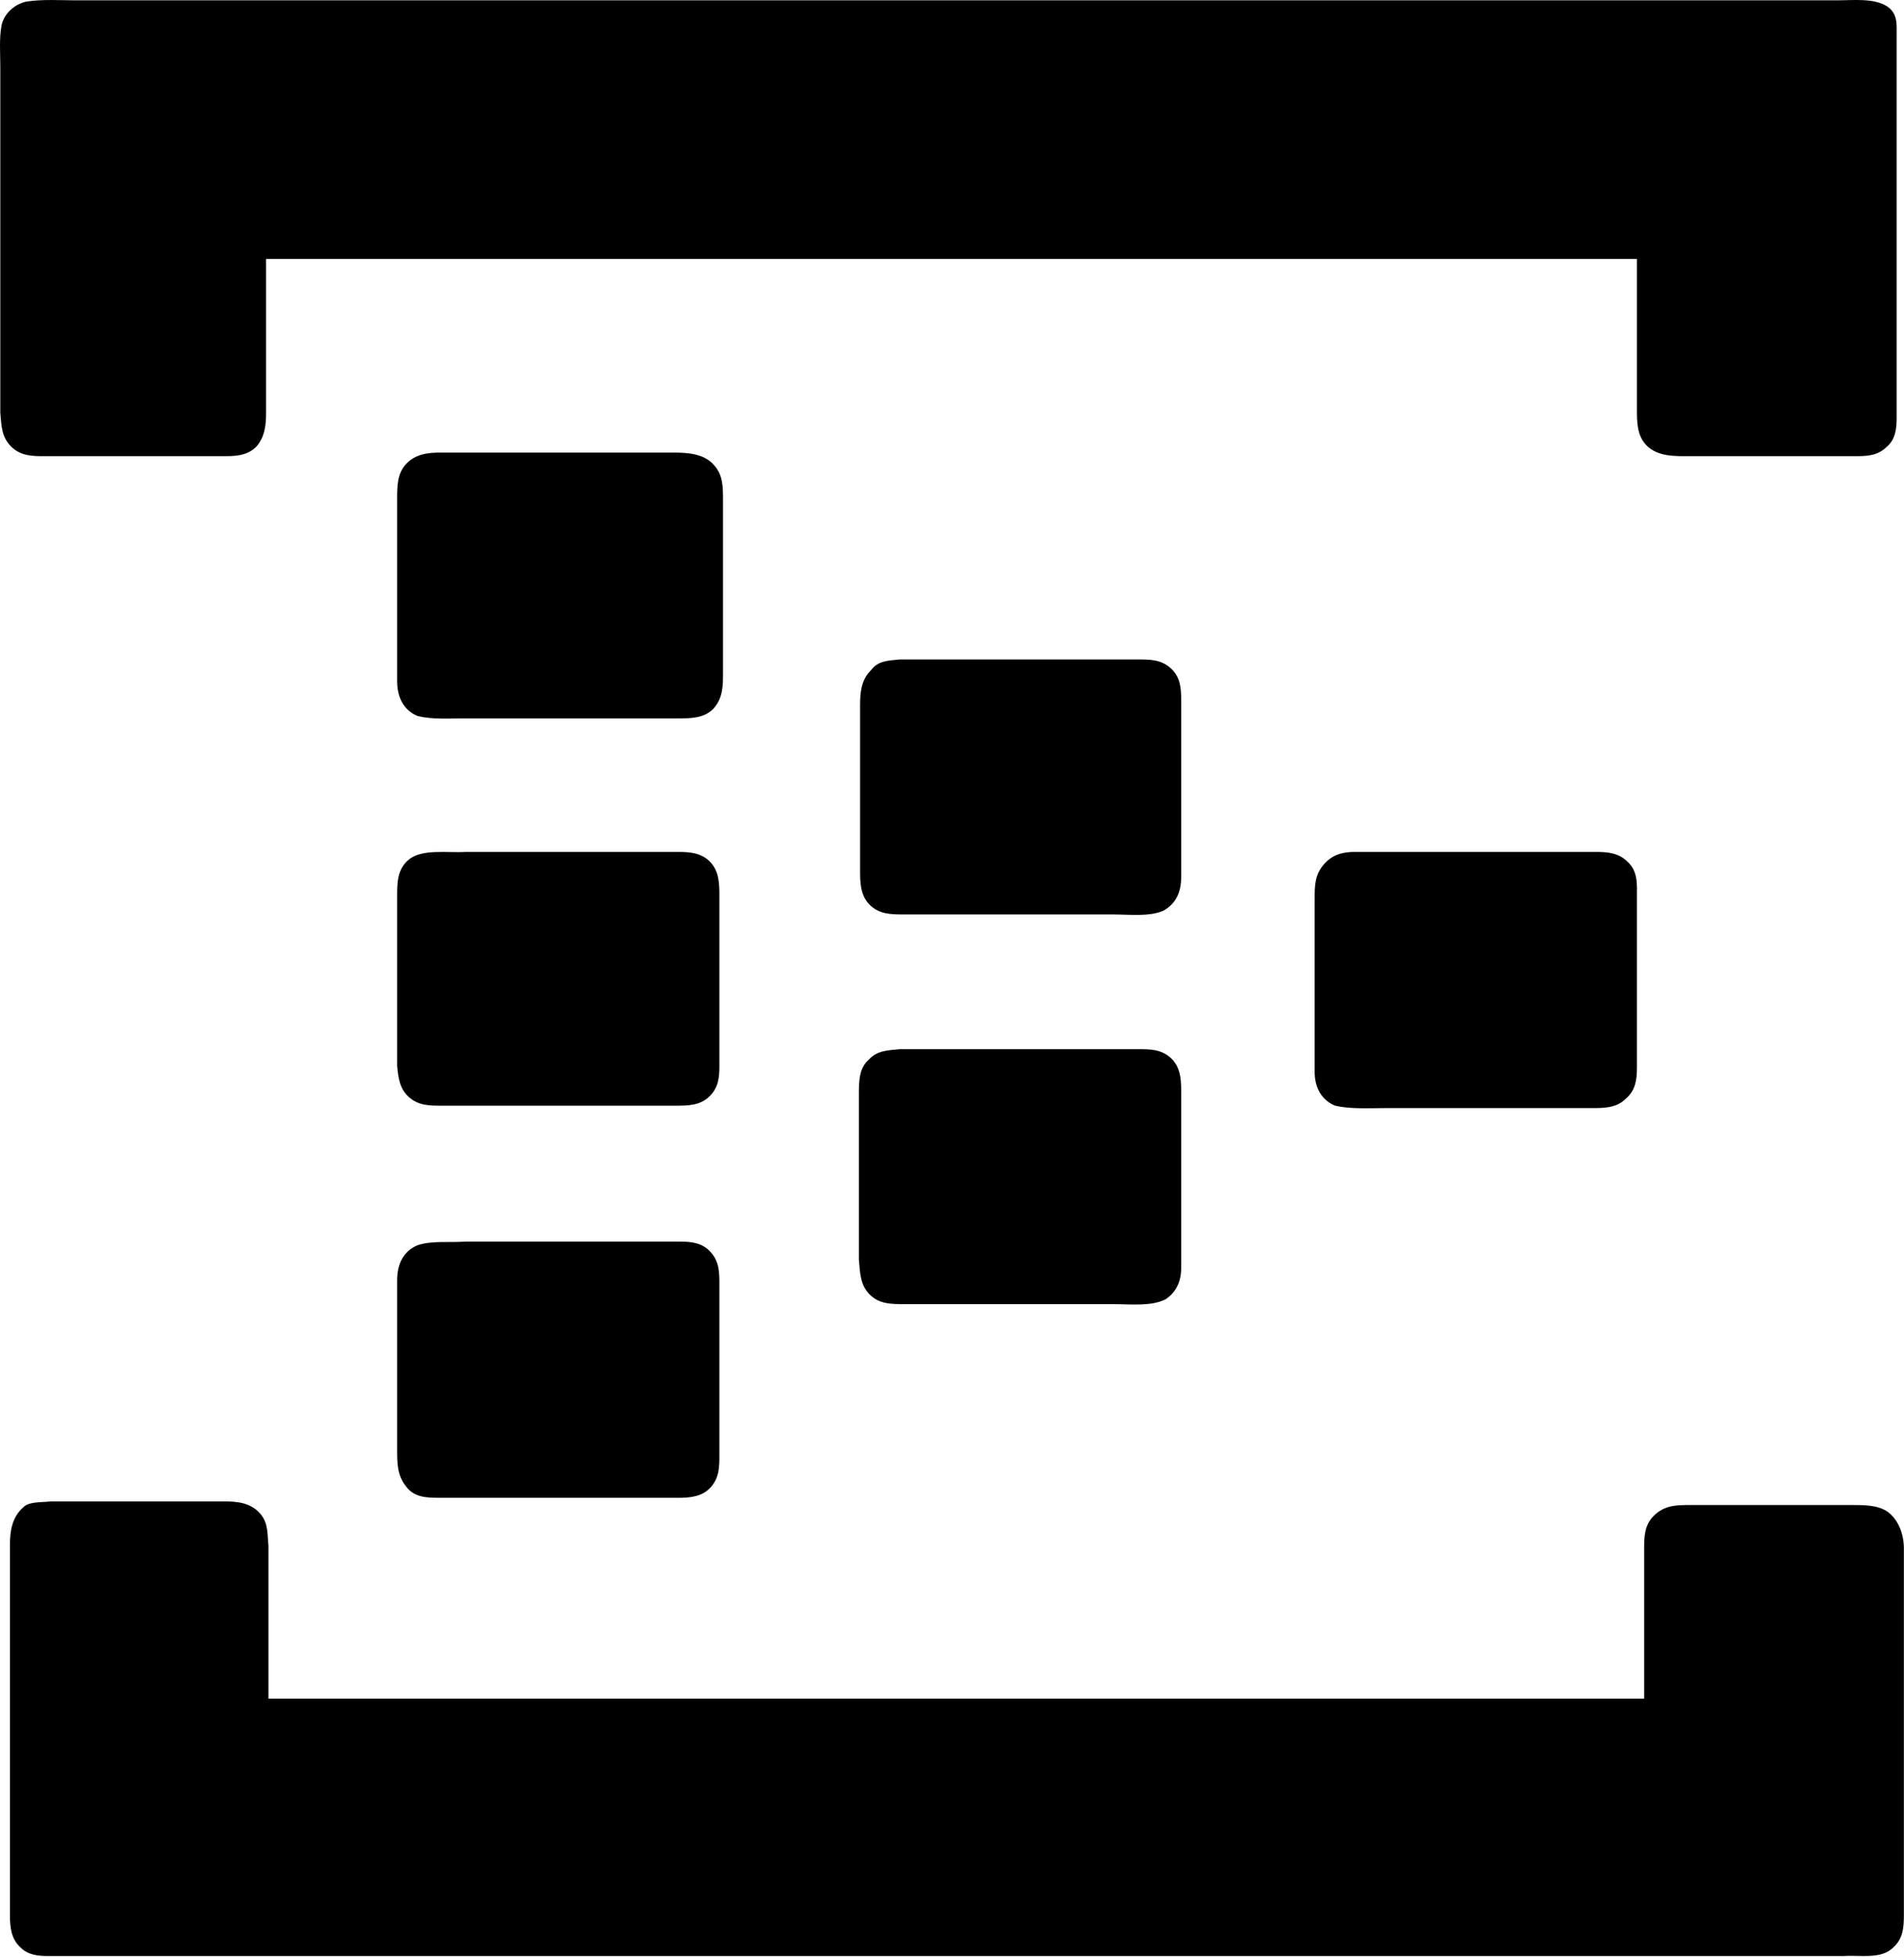
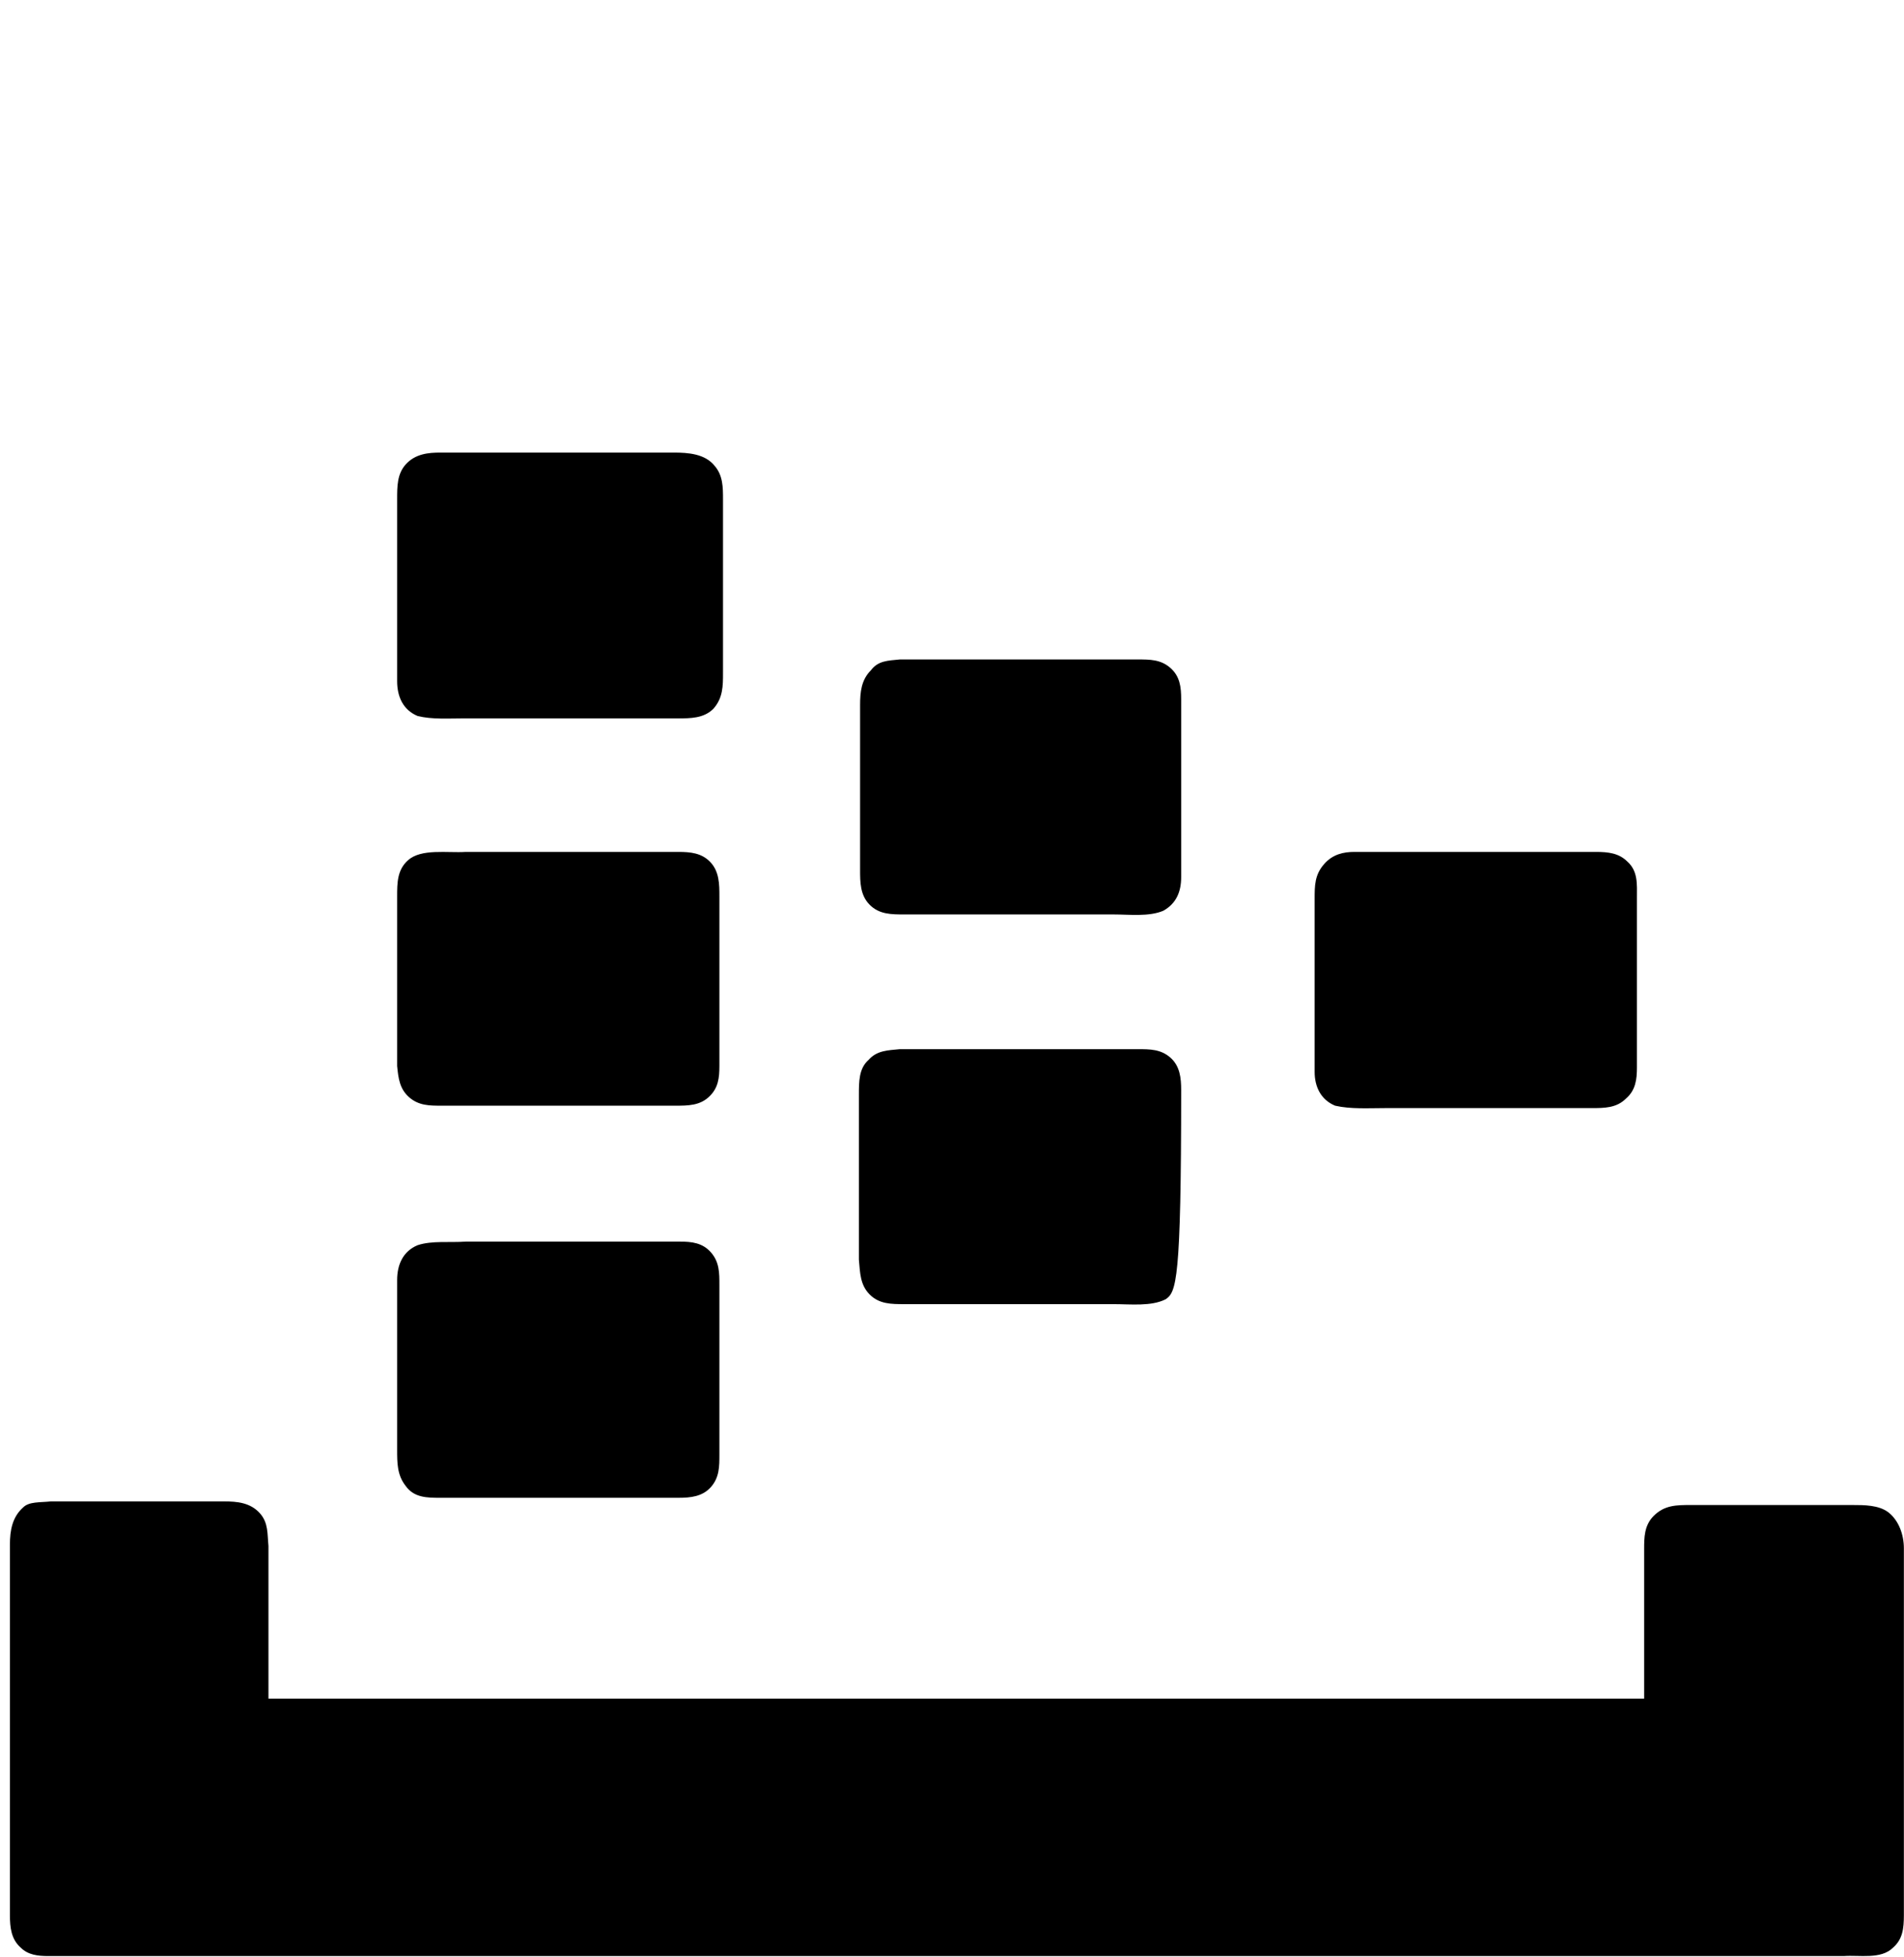
<svg xmlns="http://www.w3.org/2000/svg" width="2438px" height="2505px" viewBox="0 0 2438 2505" version="1.1">
  <title>rp - azure-event-hub</title>
  <desc>Created with Sketch.</desc>
  <g id="Page-1" stroke="none" stroke-width="1" fill="none" fill-rule="evenodd">
    <g id="rp---azure-event-hub" transform="translate(0, -1)" fill="#000000" fill-rule="nonzero">
-       <path d="M95.851,1.4 L2353.158,1.4 C2373.175,1.4 2399.351,-1.679 2416.288,9.099 C2430.146,18.338 2428.607,32.196 2428.607,46.054 L2428.607,535.701 C2428.607,549.559 2427.067,563.417 2416.288,572.656 C2403.97,584.974 2390.112,584.974 2373.175,584.974 L2156.067,584.974 C2137.589,584.974 2119.112,583.434 2106.794,569.576 C2096.016,557.258 2096.016,540.321 2096.016,524.923 L2096.016,332.451 L340.675,332.451 L340.675,529.542 C340.675,544.94 339.135,560.338 328.357,572.656 C316.038,584.974 300.641,584.974 285.243,584.974 L57.357,584.974 C41.959,584.974 26.561,584.974 14.243,572.656 C1.925,560.338 1.925,546.48 0.385,529.542 L0.385,86.088 C0.385,69.15 -1.155,50.673 1.925,33.736 C5.004,18.338 18.862,6.02 34.26,2.94 C55.817,-0.139 75.834,1.4 95.851,1.4 Z" id="Path" />
-       <path d="M563.942,580.37 L862.658,580.37 C881.135,580.37 902.692,581.91 915.01,597.308 C925.788,609.626 925.788,625.024 925.788,640.421 L925.788,862.149 C925.788,879.086 925.788,894.484 913.47,908.342 C901.152,920.66 884.214,920.66 867.277,920.66 L594.737,920.66 C574.72,920.66 553.163,922.2 534.686,917.581 C516.209,909.882 508.51,892.944 508.51,872.927 L508.51,640.421 C508.51,623.484 508.51,608.086 519.288,595.768 C531.607,581.91 548.544,580.37 563.942,580.37 L563.942,580.37 Z M1152.135,845.211 L1457.01,845.211 C1472.408,845.211 1486.266,845.211 1498.584,855.99 C1510.902,866.768 1512.442,880.626 1512.442,896.024 L1512.442,1123.91 C1512.442,1142.387 1506.283,1157.785 1489.345,1167.024 C1470.868,1174.723 1446.232,1171.643 1426.214,1171.643 L1158.294,1171.643 C1141.357,1171.643 1125.959,1171.643 1113.641,1159.325 C1101.322,1147.007 1101.322,1130.069 1101.322,1114.671 L1101.322,903.723 C1101.322,886.785 1102.862,871.387 1115.18,859.069 C1124.419,846.751 1136.737,846.751 1152.135,845.211 L1152.135,845.211 Z M596.277,1091.575 L868.817,1091.575 C884.214,1091.575 898.072,1093.115 908.851,1103.893 C921.169,1116.211 921.169,1133.149 921.169,1148.546 L921.169,1365.654 C921.169,1381.052 919.629,1393.37 908.851,1404.149 C896.533,1416.467 881.135,1416.467 864.197,1416.467 L565.482,1416.467 C550.084,1416.467 536.226,1416.467 523.908,1405.688 C511.589,1394.91 510.05,1381.052 508.51,1365.654 L508.51,1148.546 C508.51,1131.609 508.51,1114.671 522.368,1102.353 C539.305,1086.956 573.18,1093.115 596.277,1091.575 L596.277,1091.575 Z M1734.169,1091.575 L2043.663,1091.575 C2059.061,1091.575 2072.919,1093.115 2083.697,1103.893 C2097.555,1116.211 2096.016,1133.149 2096.016,1150.086 L2096.016,1367.194 C2096.016,1382.592 2094.476,1396.45 2082.158,1407.228 C2069.839,1419.546 2054.442,1419.546 2037.504,1419.546 L1774.203,1419.546 C1752.646,1419.546 1729.55,1421.086 1709.533,1416.467 C1691.055,1408.768 1683.357,1391.831 1683.357,1373.353 L1683.357,1151.626 C1683.357,1134.688 1683.357,1120.831 1695.675,1106.973 C1706.453,1094.654 1720.311,1091.575 1734.169,1091.575 L1734.169,1091.575 Z M1152.135,1344.098 L1457.01,1344.098 C1472.408,1344.098 1486.266,1344.098 1498.584,1354.876 C1510.902,1365.654 1512.442,1381.052 1512.442,1396.45 L1512.442,1624.336 C1512.442,1641.274 1506.283,1655.132 1492.425,1664.37 C1473.947,1673.609 1447.771,1670.529 1426.214,1670.529 L1158.294,1670.529 C1141.357,1670.529 1125.959,1670.529 1113.641,1658.211 C1101.322,1645.893 1101.322,1630.495 1099.783,1613.558 L1099.783,1402.609 C1099.783,1385.671 1099.783,1368.734 1112.101,1357.956 C1122.879,1345.637 1136.737,1345.637 1152.135,1344.098 L1152.135,1344.098 Z M596.277,1590.461 L870.357,1590.461 C885.754,1590.461 899.612,1592.001 910.391,1604.319 C921.169,1616.637 921.169,1630.495 921.169,1645.893 L921.169,1863.001 C921.169,1878.399 921.169,1892.257 910.391,1904.575 C899.612,1916.893 884.214,1918.433 868.817,1918.433 L563.942,1918.433 C547.004,1918.433 530.067,1918.433 519.288,1903.035 C508.51,1889.177 508.51,1873.779 508.51,1856.842 L508.51,1639.734 C508.51,1619.717 516.209,1602.779 534.686,1595.081 C553.163,1588.921 576.26,1592.001 596.277,1590.461 L596.277,1590.461 Z M65.055,1923.052 L286.783,1923.052 C303.72,1923.052 320.658,1924.592 332.976,1938.45 C343.754,1950.768 342.214,1964.626 343.754,1980.024 L343.754,2175.575 L2105.254,2175.575 L2105.254,1984.643 C2105.254,1969.245 2105.254,1953.848 2117.572,1941.529 C2131.43,1927.671 2146.828,1927.671 2165.305,1927.671 L2371.635,1927.671 C2387.033,1927.671 2405.51,1927.671 2417.828,1936.91 C2431.686,1947.688 2437.845,1966.166 2437.845,1983.103 L2437.845,2452.734 C2437.845,2469.671 2436.305,2483.529 2423.987,2494.308 C2408.589,2509.706 2380.874,2503.546 2360.857,2505.086 L61.976,2505.086 C48.118,2505.086 35.8,2503.546 26.561,2494.308 C14.243,2483.529 12.703,2468.132 12.703,2452.734 L12.703,1978.484 C12.703,1960.007 15.783,1943.069 29.641,1930.751 C37.339,1923.052 51.197,1924.592 65.055,1923.052 L65.055,1923.052 Z" id="Shape" />
+       <path d="M563.942,580.37 L862.658,580.37 C881.135,580.37 902.692,581.91 915.01,597.308 C925.788,609.626 925.788,625.024 925.788,640.421 L925.788,862.149 C925.788,879.086 925.788,894.484 913.47,908.342 C901.152,920.66 884.214,920.66 867.277,920.66 L594.737,920.66 C574.72,920.66 553.163,922.2 534.686,917.581 C516.209,909.882 508.51,892.944 508.51,872.927 L508.51,640.421 C508.51,623.484 508.51,608.086 519.288,595.768 C531.607,581.91 548.544,580.37 563.942,580.37 L563.942,580.37 Z M1152.135,845.211 L1457.01,845.211 C1472.408,845.211 1486.266,845.211 1498.584,855.99 C1510.902,866.768 1512.442,880.626 1512.442,896.024 L1512.442,1123.91 C1512.442,1142.387 1506.283,1157.785 1489.345,1167.024 C1470.868,1174.723 1446.232,1171.643 1426.214,1171.643 L1158.294,1171.643 C1141.357,1171.643 1125.959,1171.643 1113.641,1159.325 C1101.322,1147.007 1101.322,1130.069 1101.322,1114.671 L1101.322,903.723 C1101.322,886.785 1102.862,871.387 1115.18,859.069 C1124.419,846.751 1136.737,846.751 1152.135,845.211 L1152.135,845.211 Z M596.277,1091.575 L868.817,1091.575 C884.214,1091.575 898.072,1093.115 908.851,1103.893 C921.169,1116.211 921.169,1133.149 921.169,1148.546 L921.169,1365.654 C921.169,1381.052 919.629,1393.37 908.851,1404.149 C896.533,1416.467 881.135,1416.467 864.197,1416.467 L565.482,1416.467 C550.084,1416.467 536.226,1416.467 523.908,1405.688 C511.589,1394.91 510.05,1381.052 508.51,1365.654 L508.51,1148.546 C508.51,1131.609 508.51,1114.671 522.368,1102.353 C539.305,1086.956 573.18,1093.115 596.277,1091.575 L596.277,1091.575 Z M1734.169,1091.575 L2043.663,1091.575 C2059.061,1091.575 2072.919,1093.115 2083.697,1103.893 C2097.555,1116.211 2096.016,1133.149 2096.016,1150.086 L2096.016,1367.194 C2096.016,1382.592 2094.476,1396.45 2082.158,1407.228 C2069.839,1419.546 2054.442,1419.546 2037.504,1419.546 L1774.203,1419.546 C1752.646,1419.546 1729.55,1421.086 1709.533,1416.467 C1691.055,1408.768 1683.357,1391.831 1683.357,1373.353 L1683.357,1151.626 C1683.357,1134.688 1683.357,1120.831 1695.675,1106.973 C1706.453,1094.654 1720.311,1091.575 1734.169,1091.575 L1734.169,1091.575 Z M1152.135,1344.098 L1457.01,1344.098 C1472.408,1344.098 1486.266,1344.098 1498.584,1354.876 C1510.902,1365.654 1512.442,1381.052 1512.442,1396.45 C1512.442,1641.274 1506.283,1655.132 1492.425,1664.37 C1473.947,1673.609 1447.771,1670.529 1426.214,1670.529 L1158.294,1670.529 C1141.357,1670.529 1125.959,1670.529 1113.641,1658.211 C1101.322,1645.893 1101.322,1630.495 1099.783,1613.558 L1099.783,1402.609 C1099.783,1385.671 1099.783,1368.734 1112.101,1357.956 C1122.879,1345.637 1136.737,1345.637 1152.135,1344.098 L1152.135,1344.098 Z M596.277,1590.461 L870.357,1590.461 C885.754,1590.461 899.612,1592.001 910.391,1604.319 C921.169,1616.637 921.169,1630.495 921.169,1645.893 L921.169,1863.001 C921.169,1878.399 921.169,1892.257 910.391,1904.575 C899.612,1916.893 884.214,1918.433 868.817,1918.433 L563.942,1918.433 C547.004,1918.433 530.067,1918.433 519.288,1903.035 C508.51,1889.177 508.51,1873.779 508.51,1856.842 L508.51,1639.734 C508.51,1619.717 516.209,1602.779 534.686,1595.081 C553.163,1588.921 576.26,1592.001 596.277,1590.461 L596.277,1590.461 Z M65.055,1923.052 L286.783,1923.052 C303.72,1923.052 320.658,1924.592 332.976,1938.45 C343.754,1950.768 342.214,1964.626 343.754,1980.024 L343.754,2175.575 L2105.254,2175.575 L2105.254,1984.643 C2105.254,1969.245 2105.254,1953.848 2117.572,1941.529 C2131.43,1927.671 2146.828,1927.671 2165.305,1927.671 L2371.635,1927.671 C2387.033,1927.671 2405.51,1927.671 2417.828,1936.91 C2431.686,1947.688 2437.845,1966.166 2437.845,1983.103 L2437.845,2452.734 C2437.845,2469.671 2436.305,2483.529 2423.987,2494.308 C2408.589,2509.706 2380.874,2503.546 2360.857,2505.086 L61.976,2505.086 C48.118,2505.086 35.8,2503.546 26.561,2494.308 C14.243,2483.529 12.703,2468.132 12.703,2452.734 L12.703,1978.484 C12.703,1960.007 15.783,1943.069 29.641,1930.751 C37.339,1923.052 51.197,1924.592 65.055,1923.052 L65.055,1923.052 Z" id="Shape" />
    </g>
  </g>
</svg>